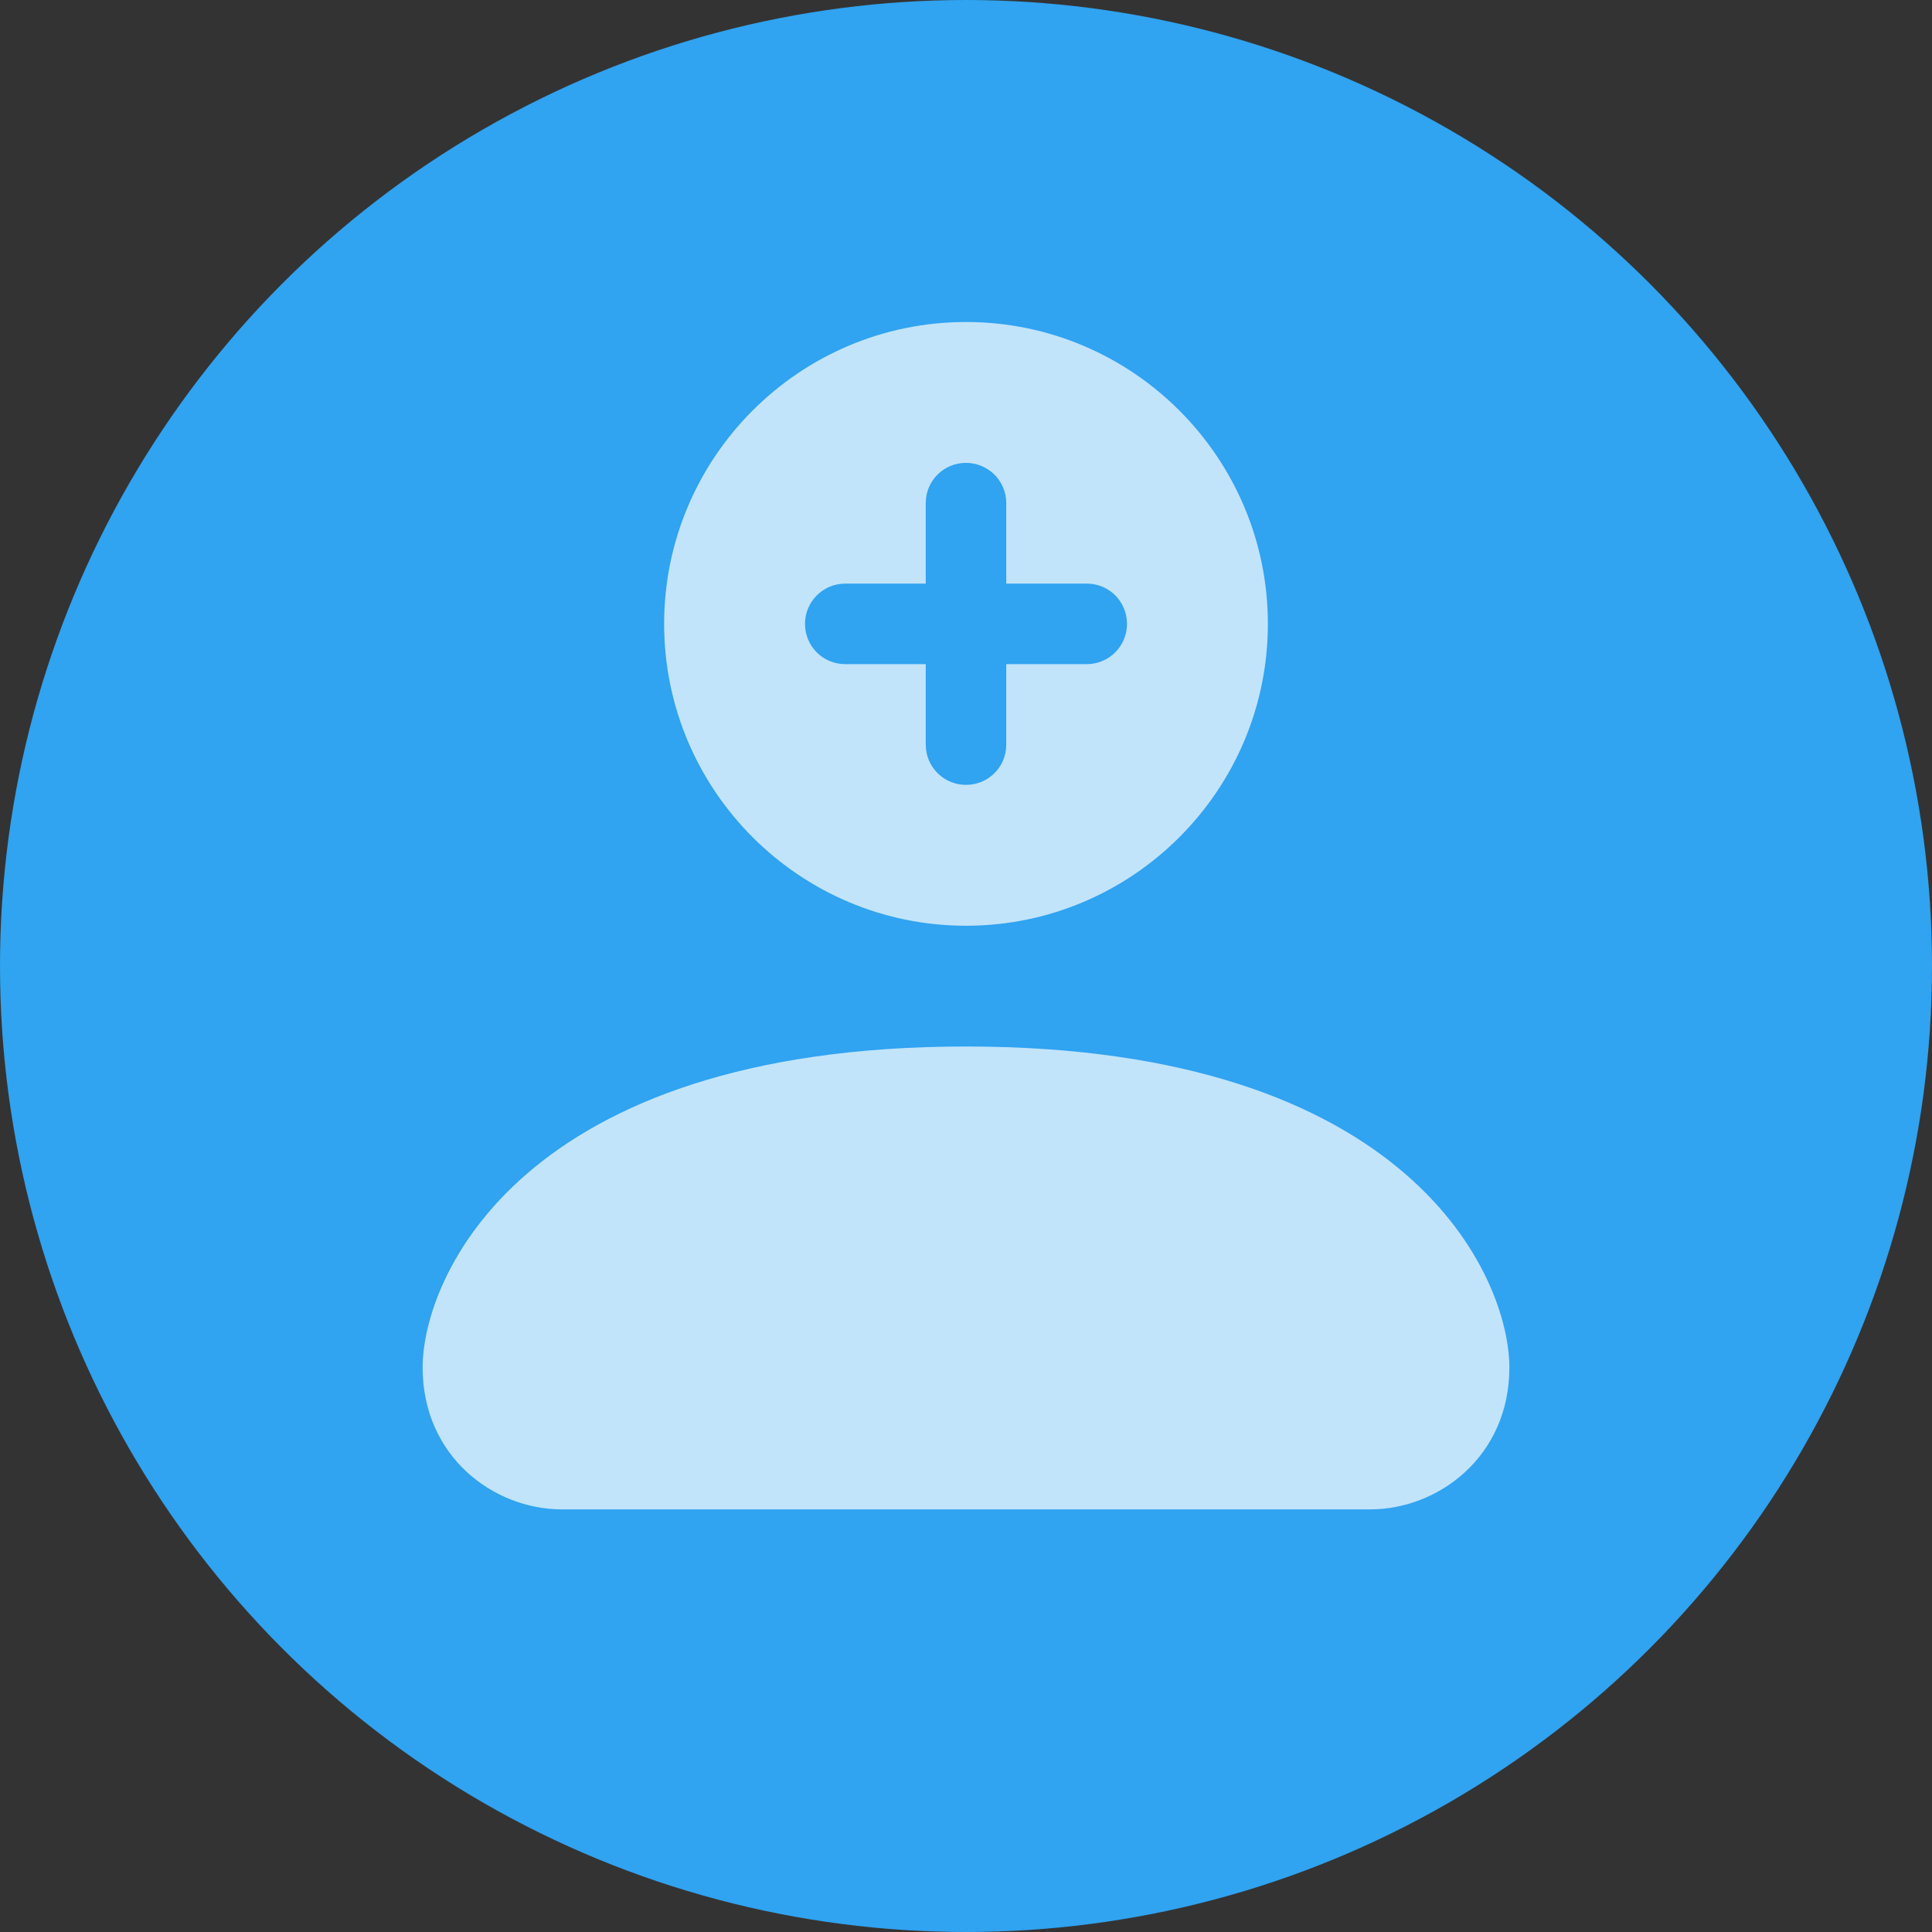
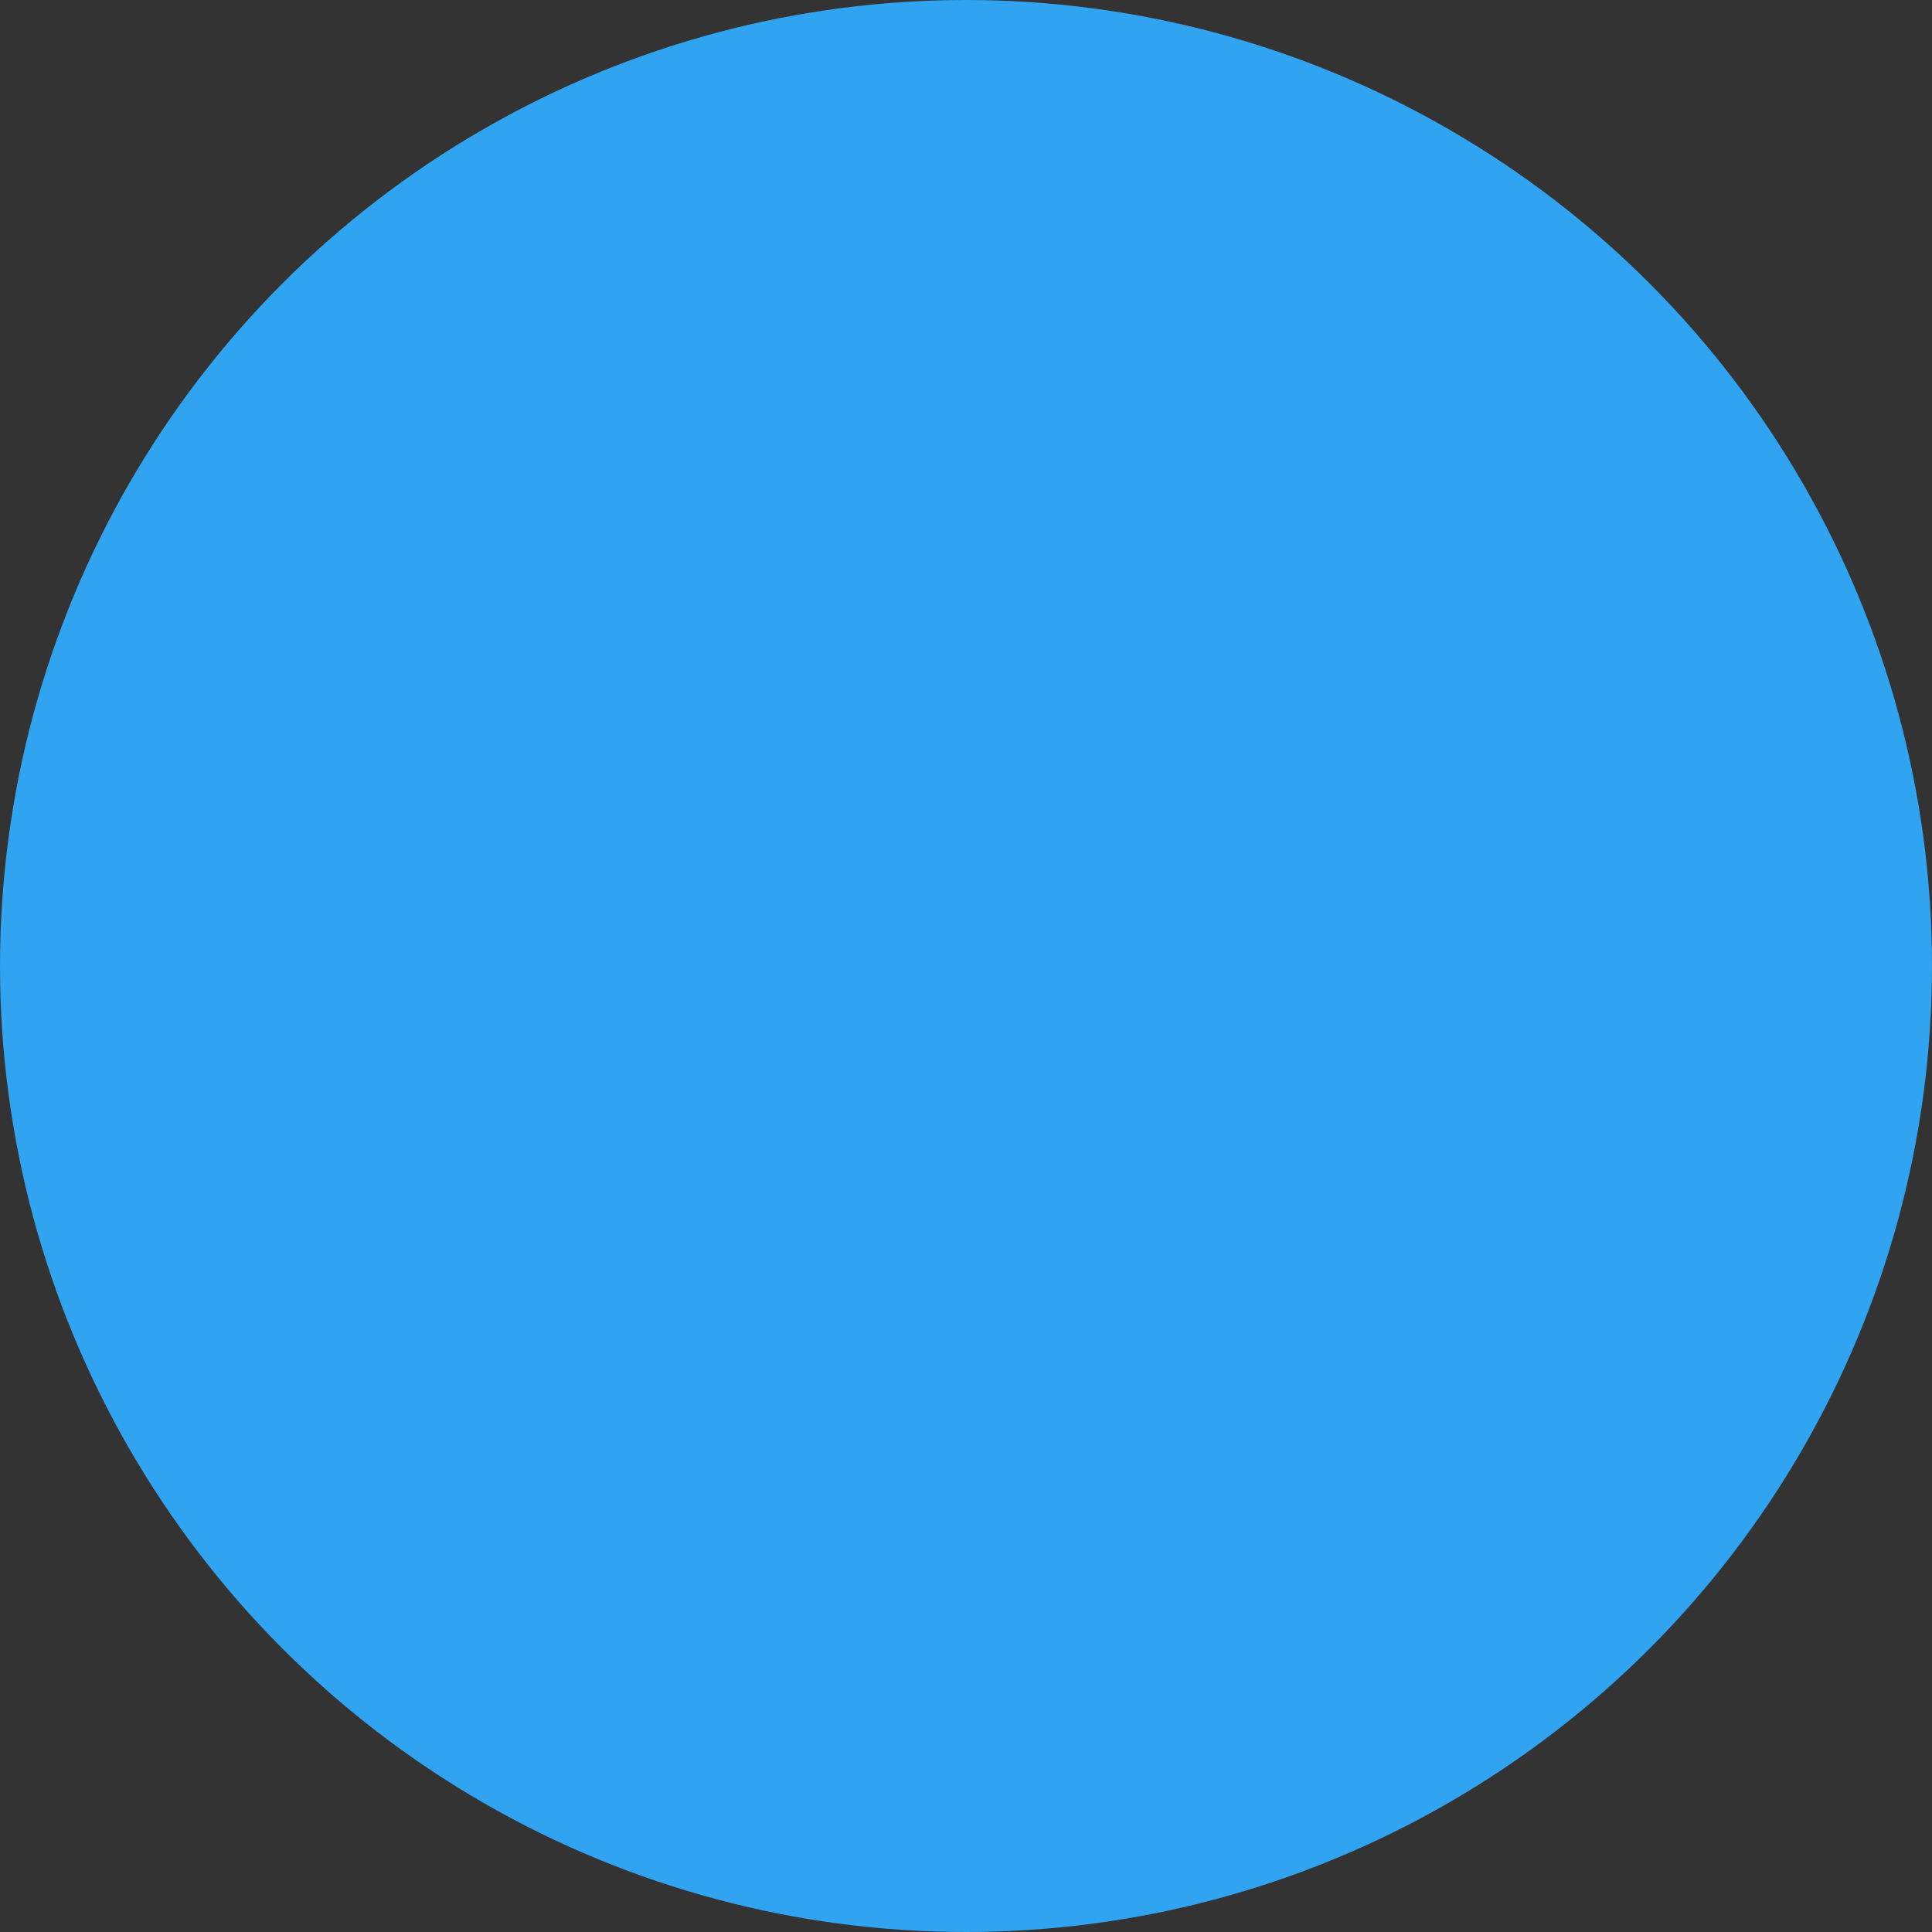
<svg xmlns="http://www.w3.org/2000/svg" width="96" height="96" viewBox="0 0 96 96">
  <rect x="0" y="0" width="96" height="96" fill="#333333" stroke="none" />
  <g fill="none" fill-rule="evenodd">
    <circle cx="48" cy="48" r="48" fill="#30A3F1" />
    <g fill="#FFFFFF" opacity=".7" transform="translate(21 16)">
-       <path d="M27 30C35.271 30 42 23.271 42 15 42 6.729 35.271 0 27 0 18.729 0 12 6.729 12 15 12 23.271 18.729 30 27 30L27 30zM27 36C4.851 36 0 47.516 0 51.953-5.54899572e-16 56.364 3.518 59 6.919 59L47.081 59C50.482 59 54 56.364 54 51.953 54.001 47.516 49.149 36 27 36L27 36z" />
-     </g>
+       </g>
    <g fill="#30A3F1" transform="translate(40 23)">
-       <path d="M0,8 C0,6.895 0.895,6 1.994,6 L14.006,6 C15.107,6 16,6.888 16,8 L16,8 C16,9.105 15.105,10 14.006,10 L1.994,10 C0.893,10 0,9.112 0,8 L0,8 Z" />
      <path d="M1.60891561e-09,8 C1.60891561e-09,6.895 0.895,6 1.994,6 L14.006,6 C15.107,6 16,6.888 16,8 L16,8 C16,9.105 15.105,10 14.006,10 L1.994,10 C0.893,10 1.60891561e-09,9.112 1.60891561e-09,8 L1.60891561e-09,8 Z" transform="rotate(90 8 8)" />
    </g>
  </g>
</svg>